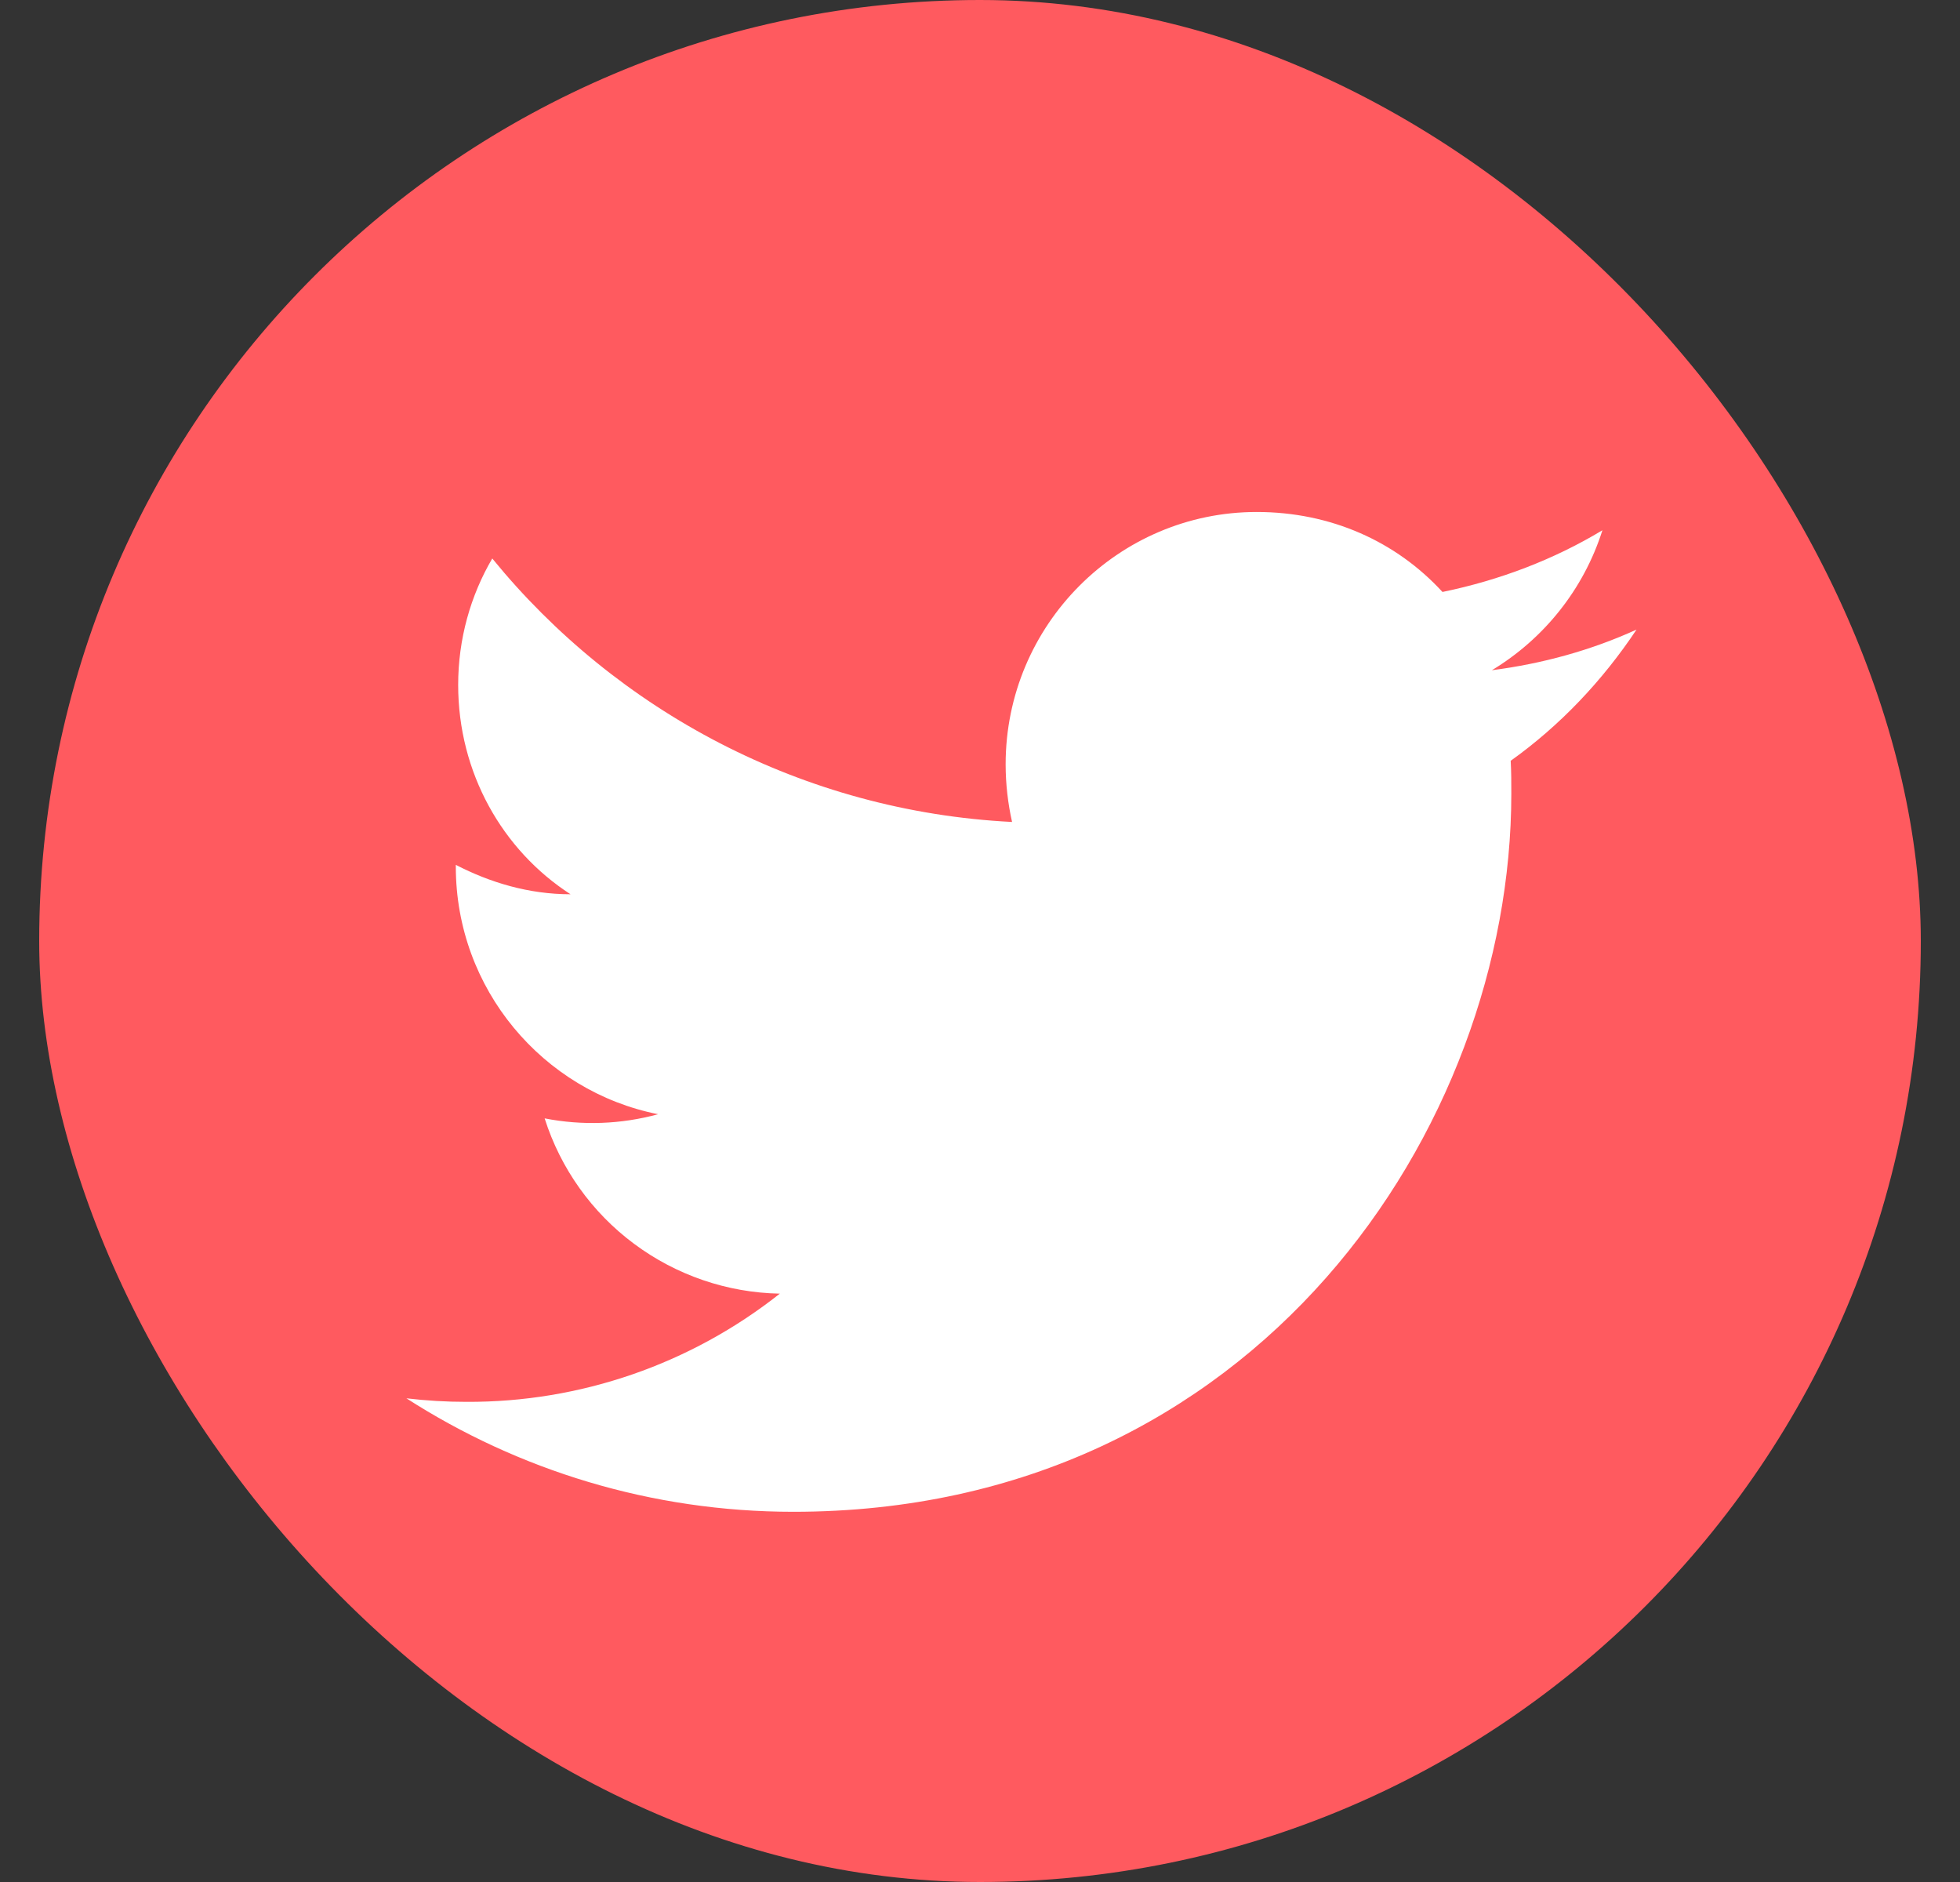
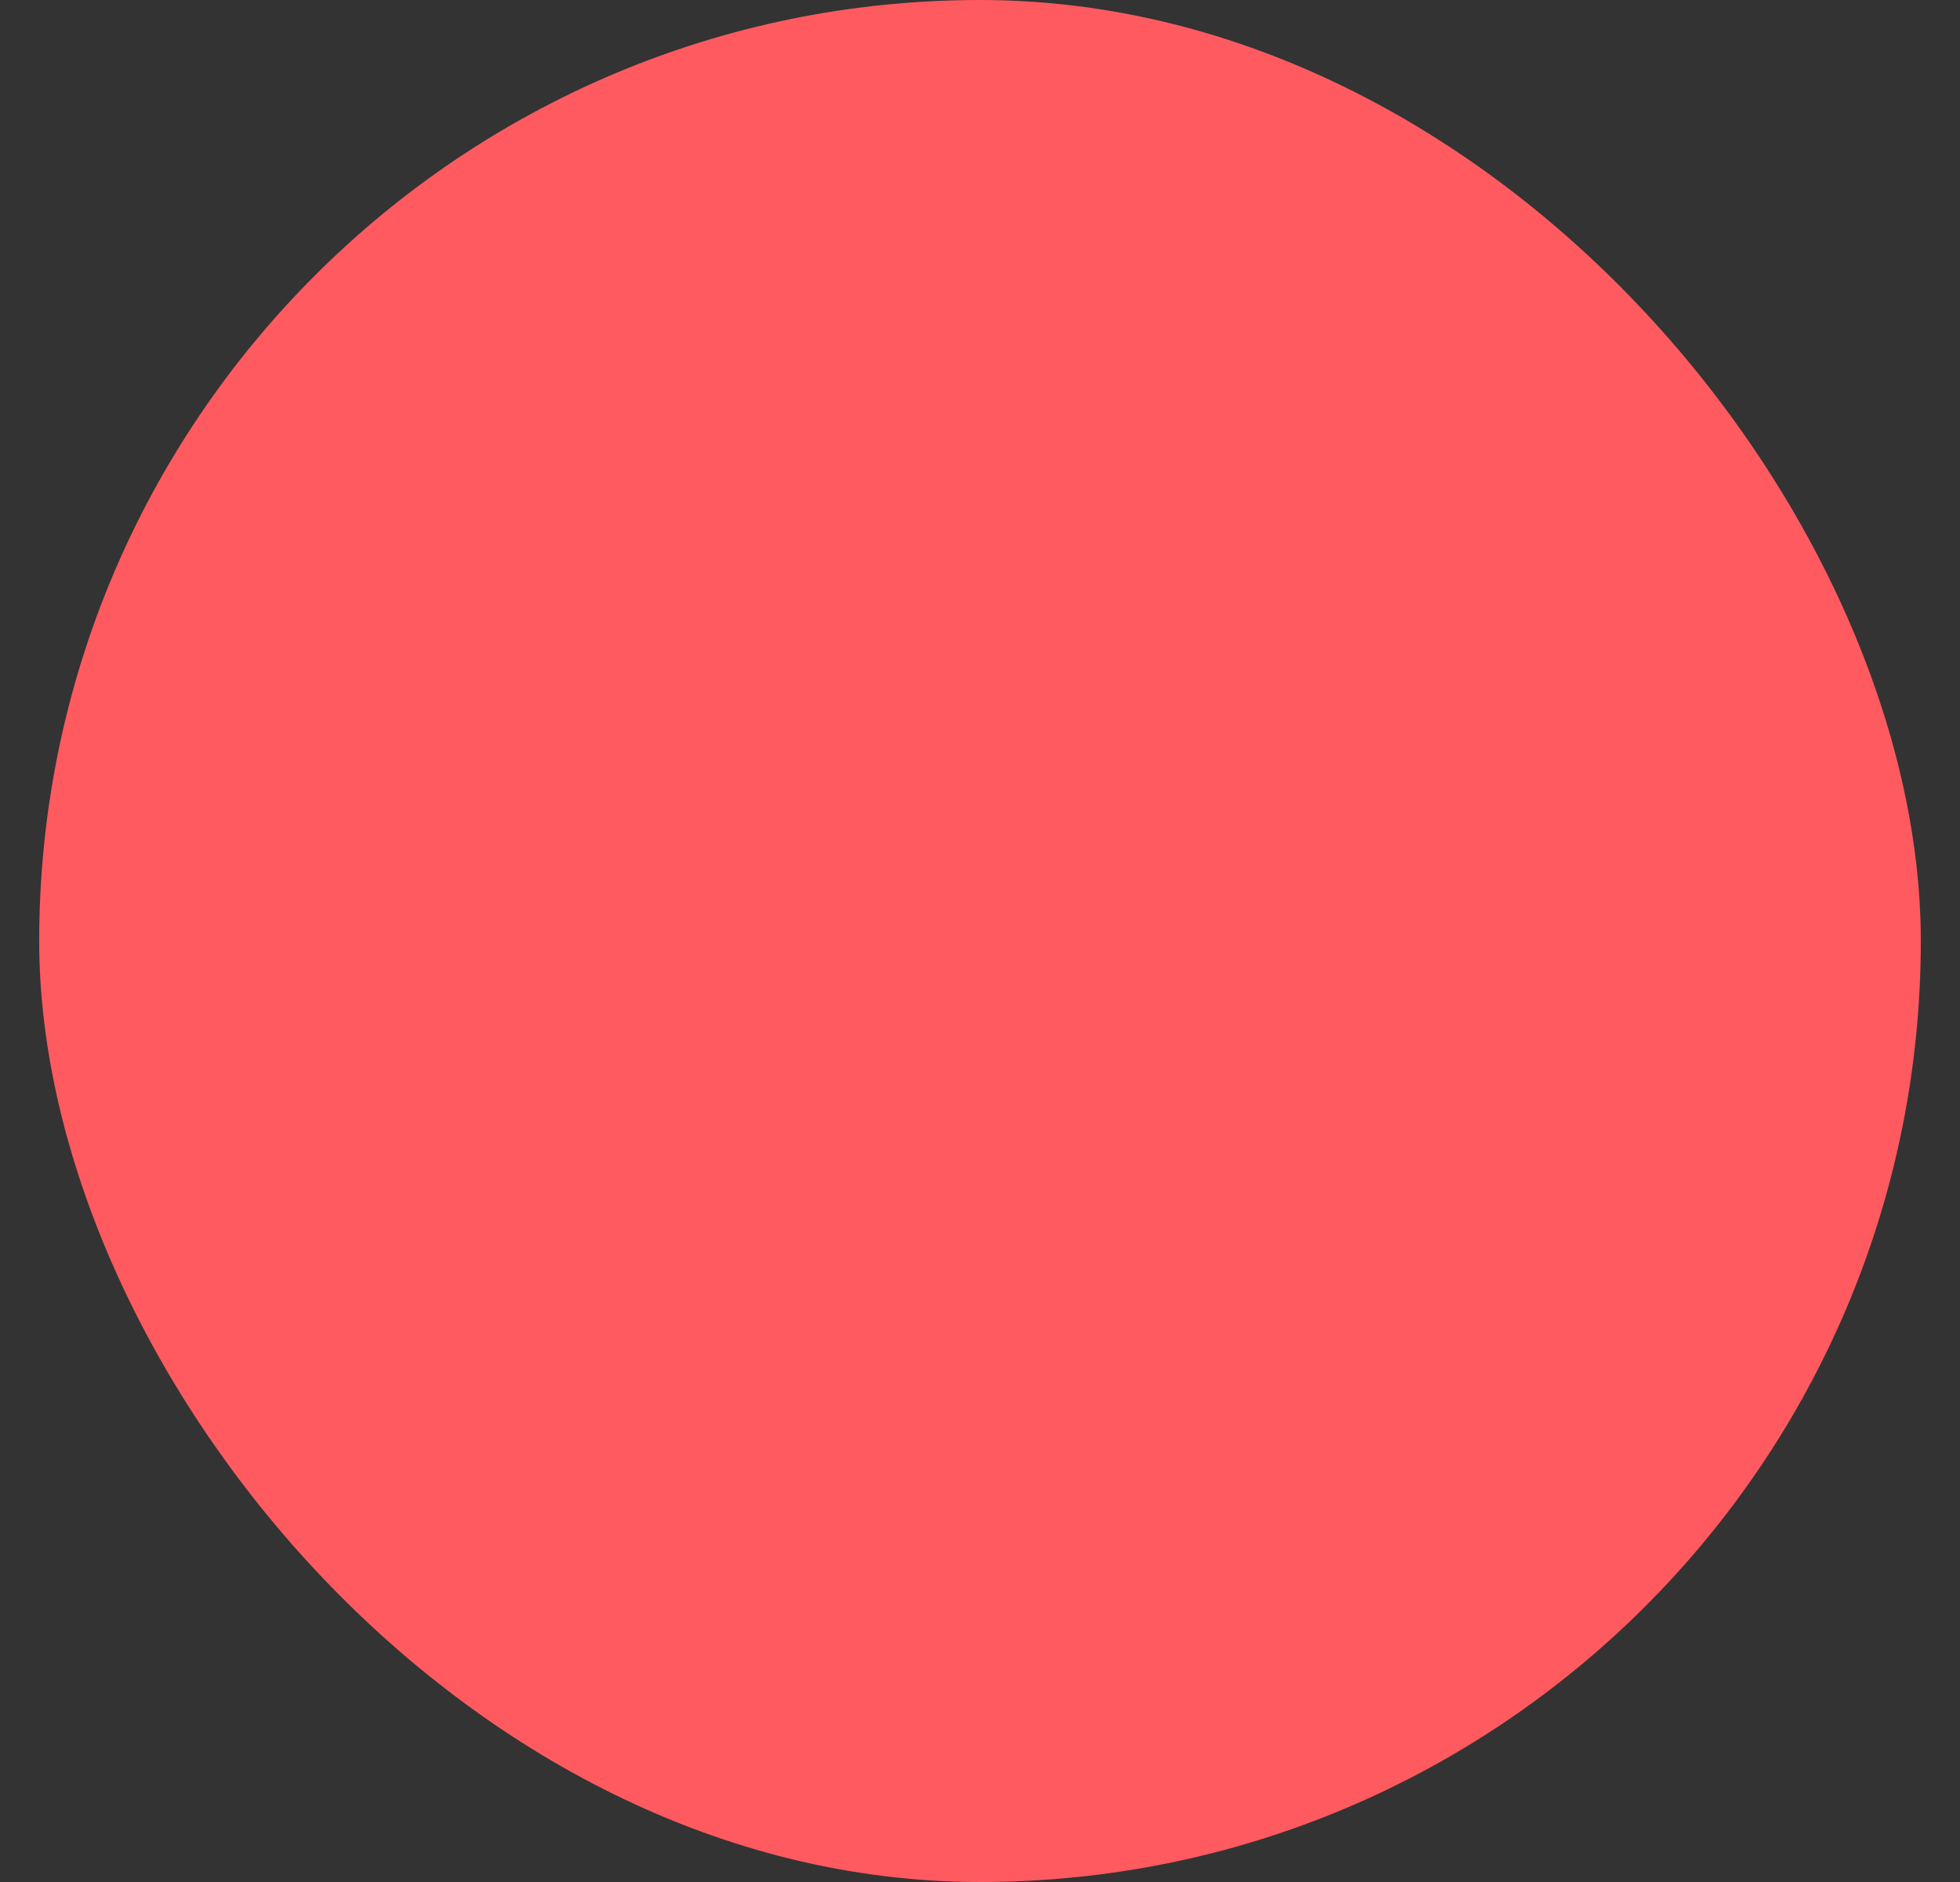
<svg xmlns="http://www.w3.org/2000/svg" width="25" height="24" viewBox="0 0 25 24" fill="none">
  <rect x="0" y="0" width="25" height="24" fill="#333333" stroke="none" />
  <rect x="0.5" width="24" height="24" rx="12" fill="#FF5A5F" />
-   <path d="M20.874 8.029C20.297 8.292 19.674 8.464 19.029 8.547C19.689 8.149 20.199 7.519 20.439 6.762C19.817 7.137 19.127 7.399 18.399 7.549C17.807 6.904 16.974 6.529 16.029 6.529C14.267 6.529 12.827 7.969 12.827 9.747C12.827 10.002 12.857 10.249 12.909 10.482C10.239 10.347 7.862 9.064 6.279 7.122C6.002 7.594 5.844 8.149 5.844 8.734C5.844 9.852 6.407 10.842 7.277 11.404C6.744 11.404 6.249 11.254 5.814 11.029V11.052C5.814 12.612 6.924 13.917 8.394 14.209C7.922 14.338 7.427 14.356 6.947 14.262C7.15 14.901 7.549 15.461 8.087 15.861C8.625 16.262 9.276 16.485 9.947 16.497C8.809 17.397 7.4 17.884 5.949 17.877C5.694 17.877 5.439 17.862 5.184 17.832C6.609 18.747 8.304 19.279 10.119 19.279C16.029 19.279 19.277 14.374 19.277 10.122C19.277 9.979 19.277 9.844 19.269 9.702C19.899 9.252 20.439 8.682 20.874 8.029Z" fill="white" />
</svg>